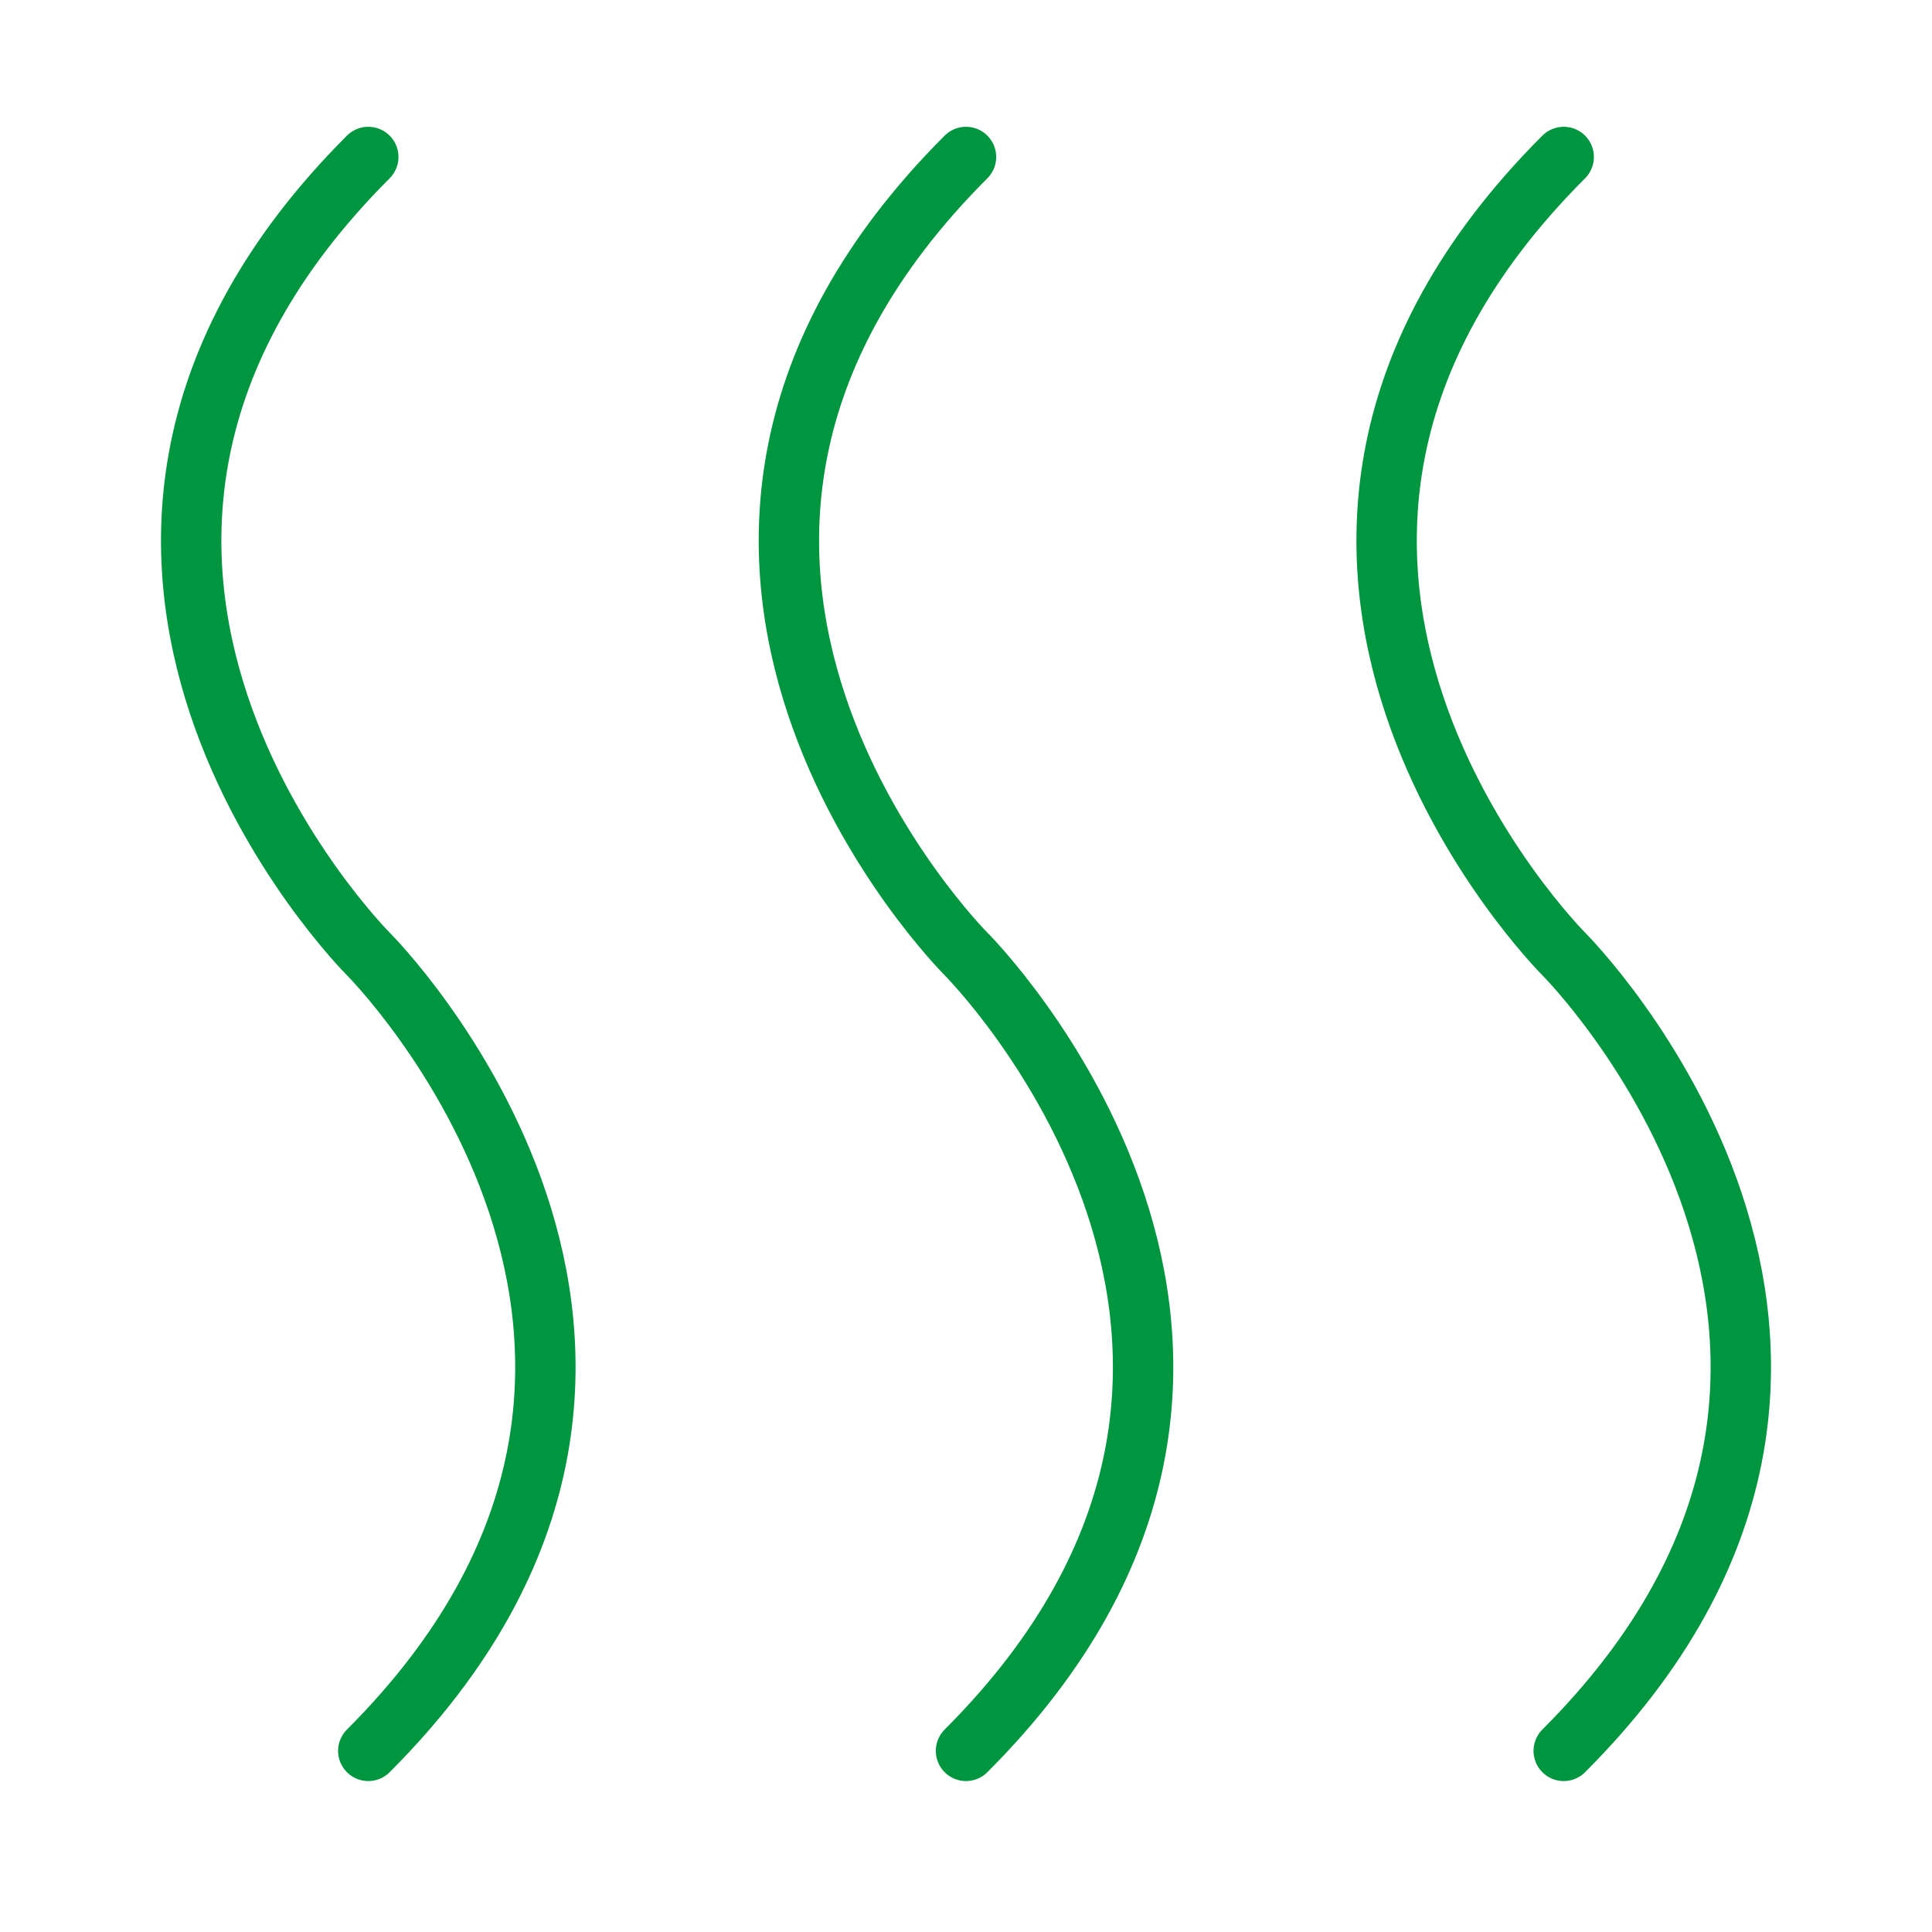
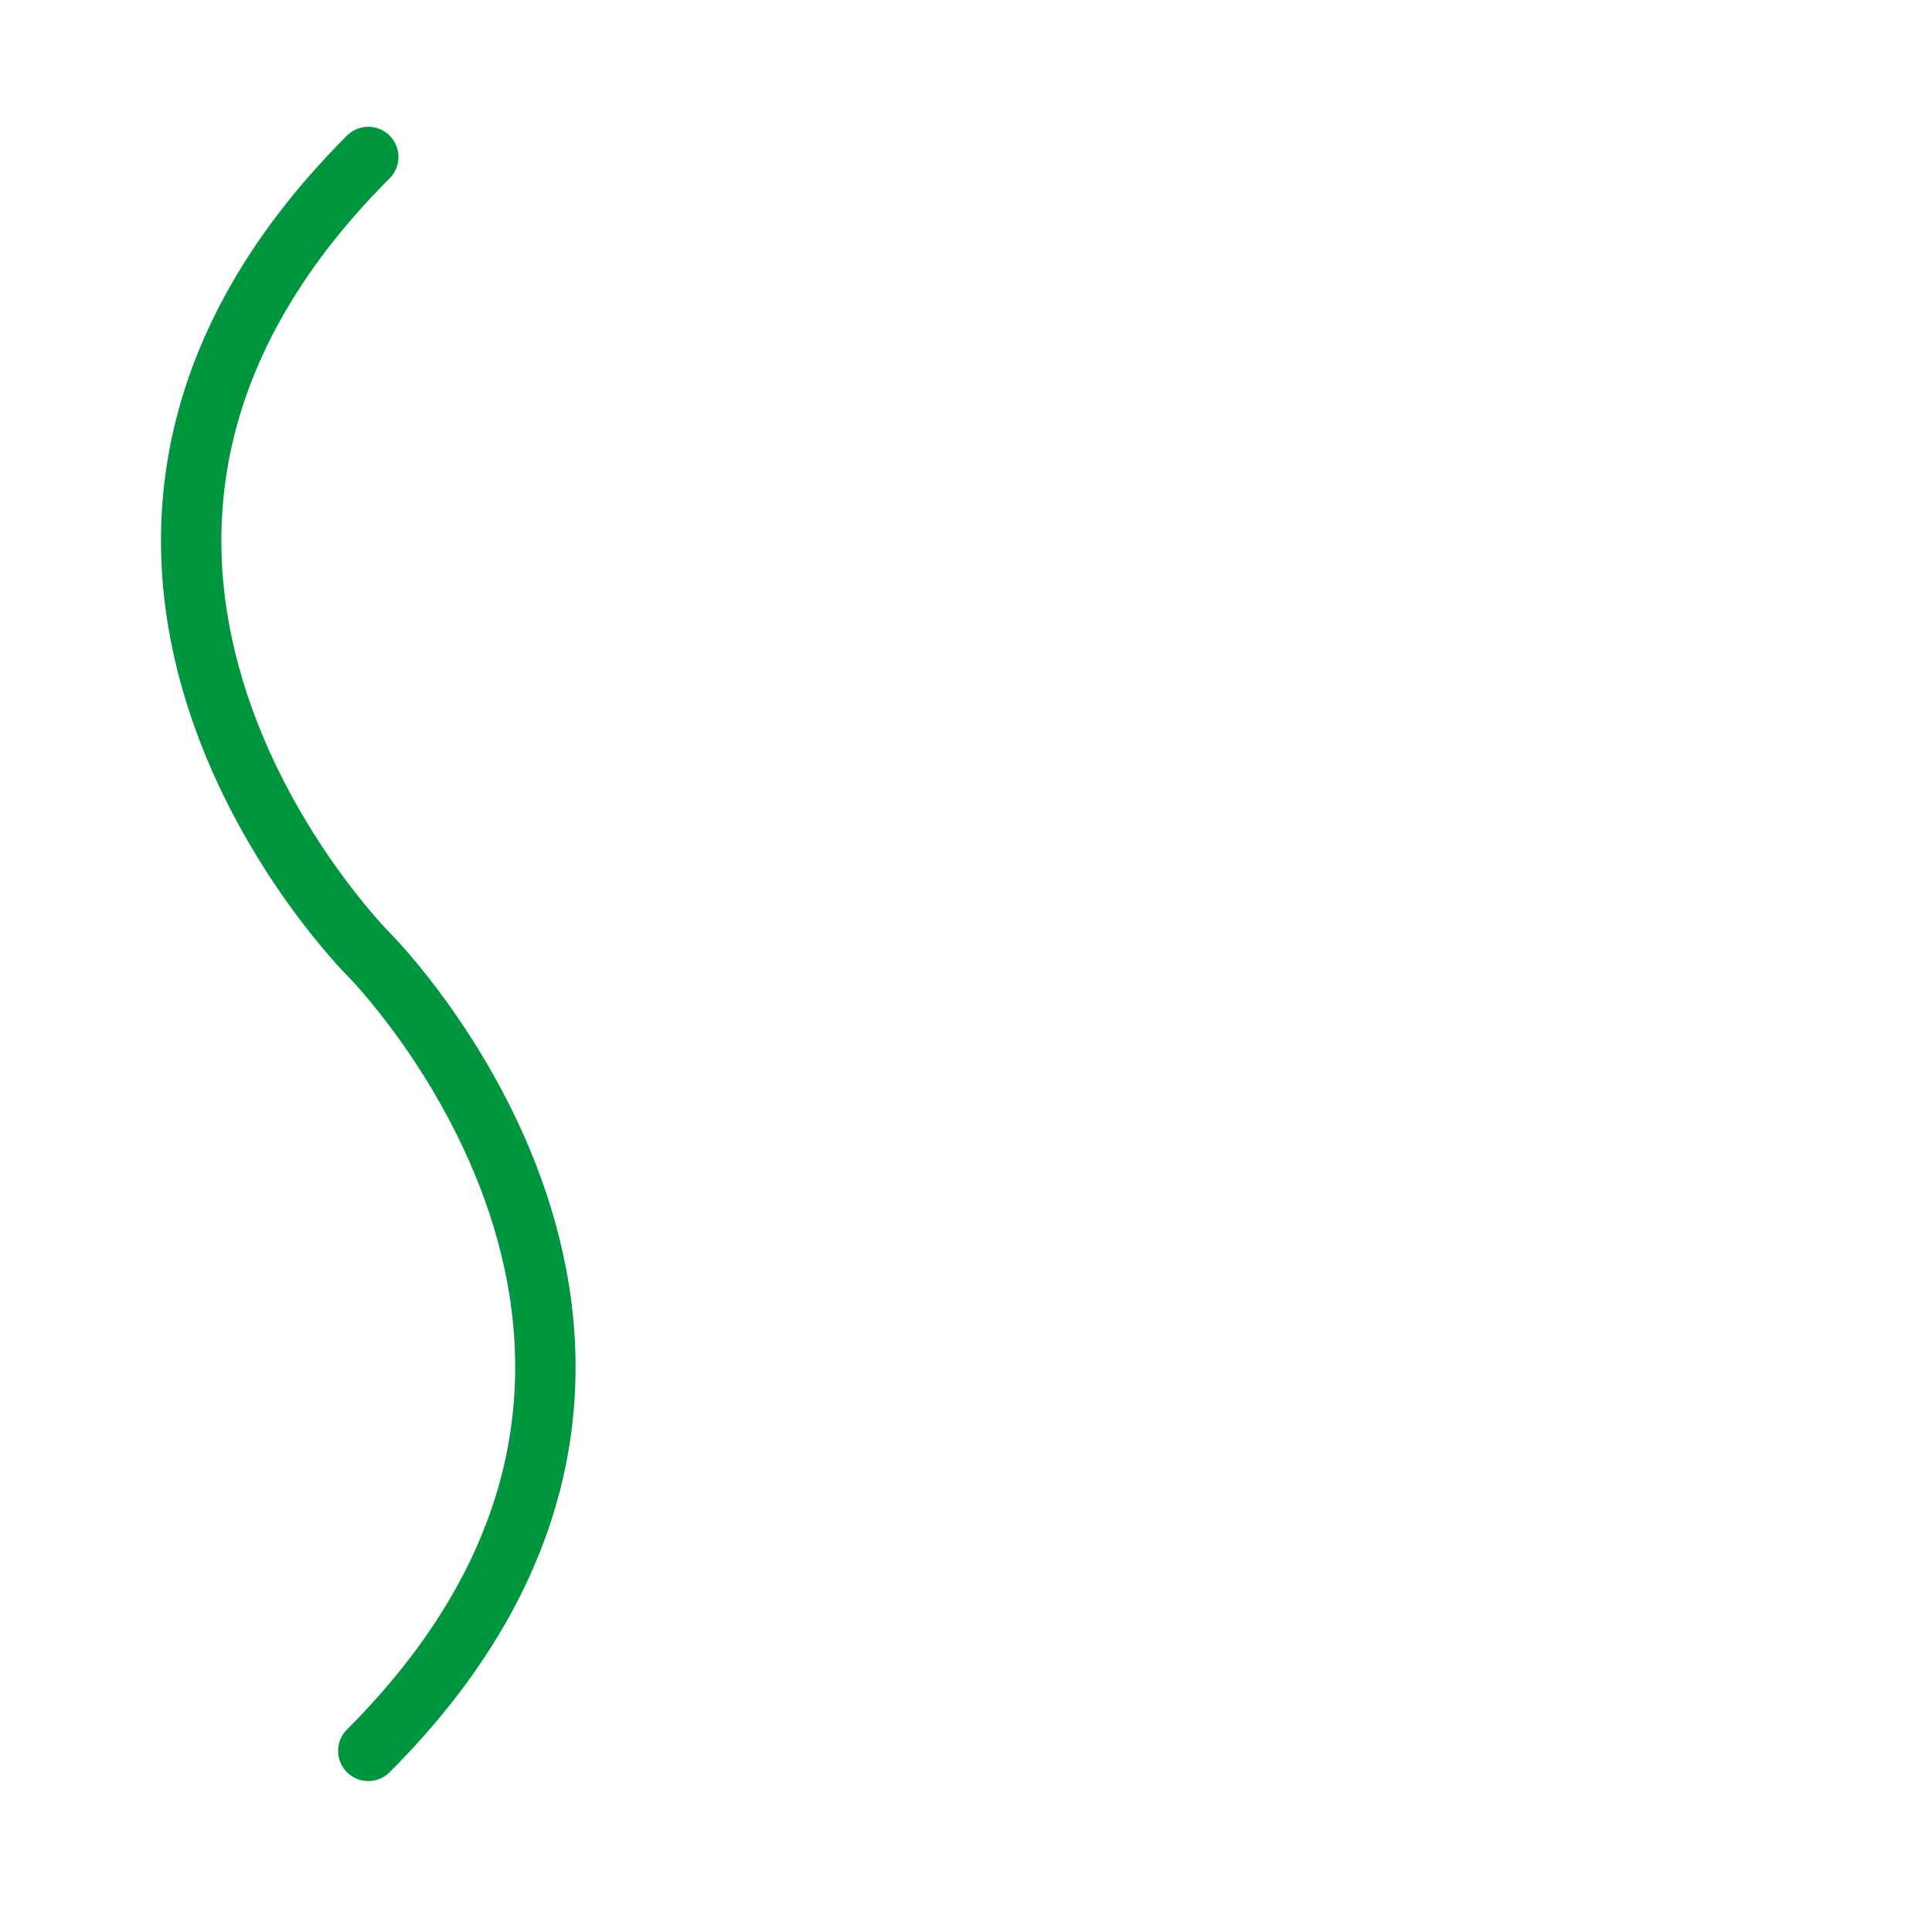
<svg xmlns="http://www.w3.org/2000/svg" version="1.1" id="Ebene_1" x="0px" y="0px" viewBox="0 0 64 64" style="enable-background:new 0 0 64 64;" xml:space="preserve">
  <style type="text/css">
	.st0{fill:none;stroke:#00963F;stroke-width:2;stroke-linecap:round;stroke-miterlimit:10;}
</style>
  <g>
    <g>
      <path class="st0" d="M12.2,58c13.2-13.2,0-26.4,0-26.4S-1,18.4,12.2,5.2" />
-       <path class="st0" d="M32,58c13.2-13.2,0-26.4,0-26.4S18.8,18.4,32,5.2" />
-       <path class="st0" d="M51.8,58c13.2-13.2,0-26.4,0-26.4s-13.2-13.2,0-26.4" />
    </g>
  </g>
</svg>